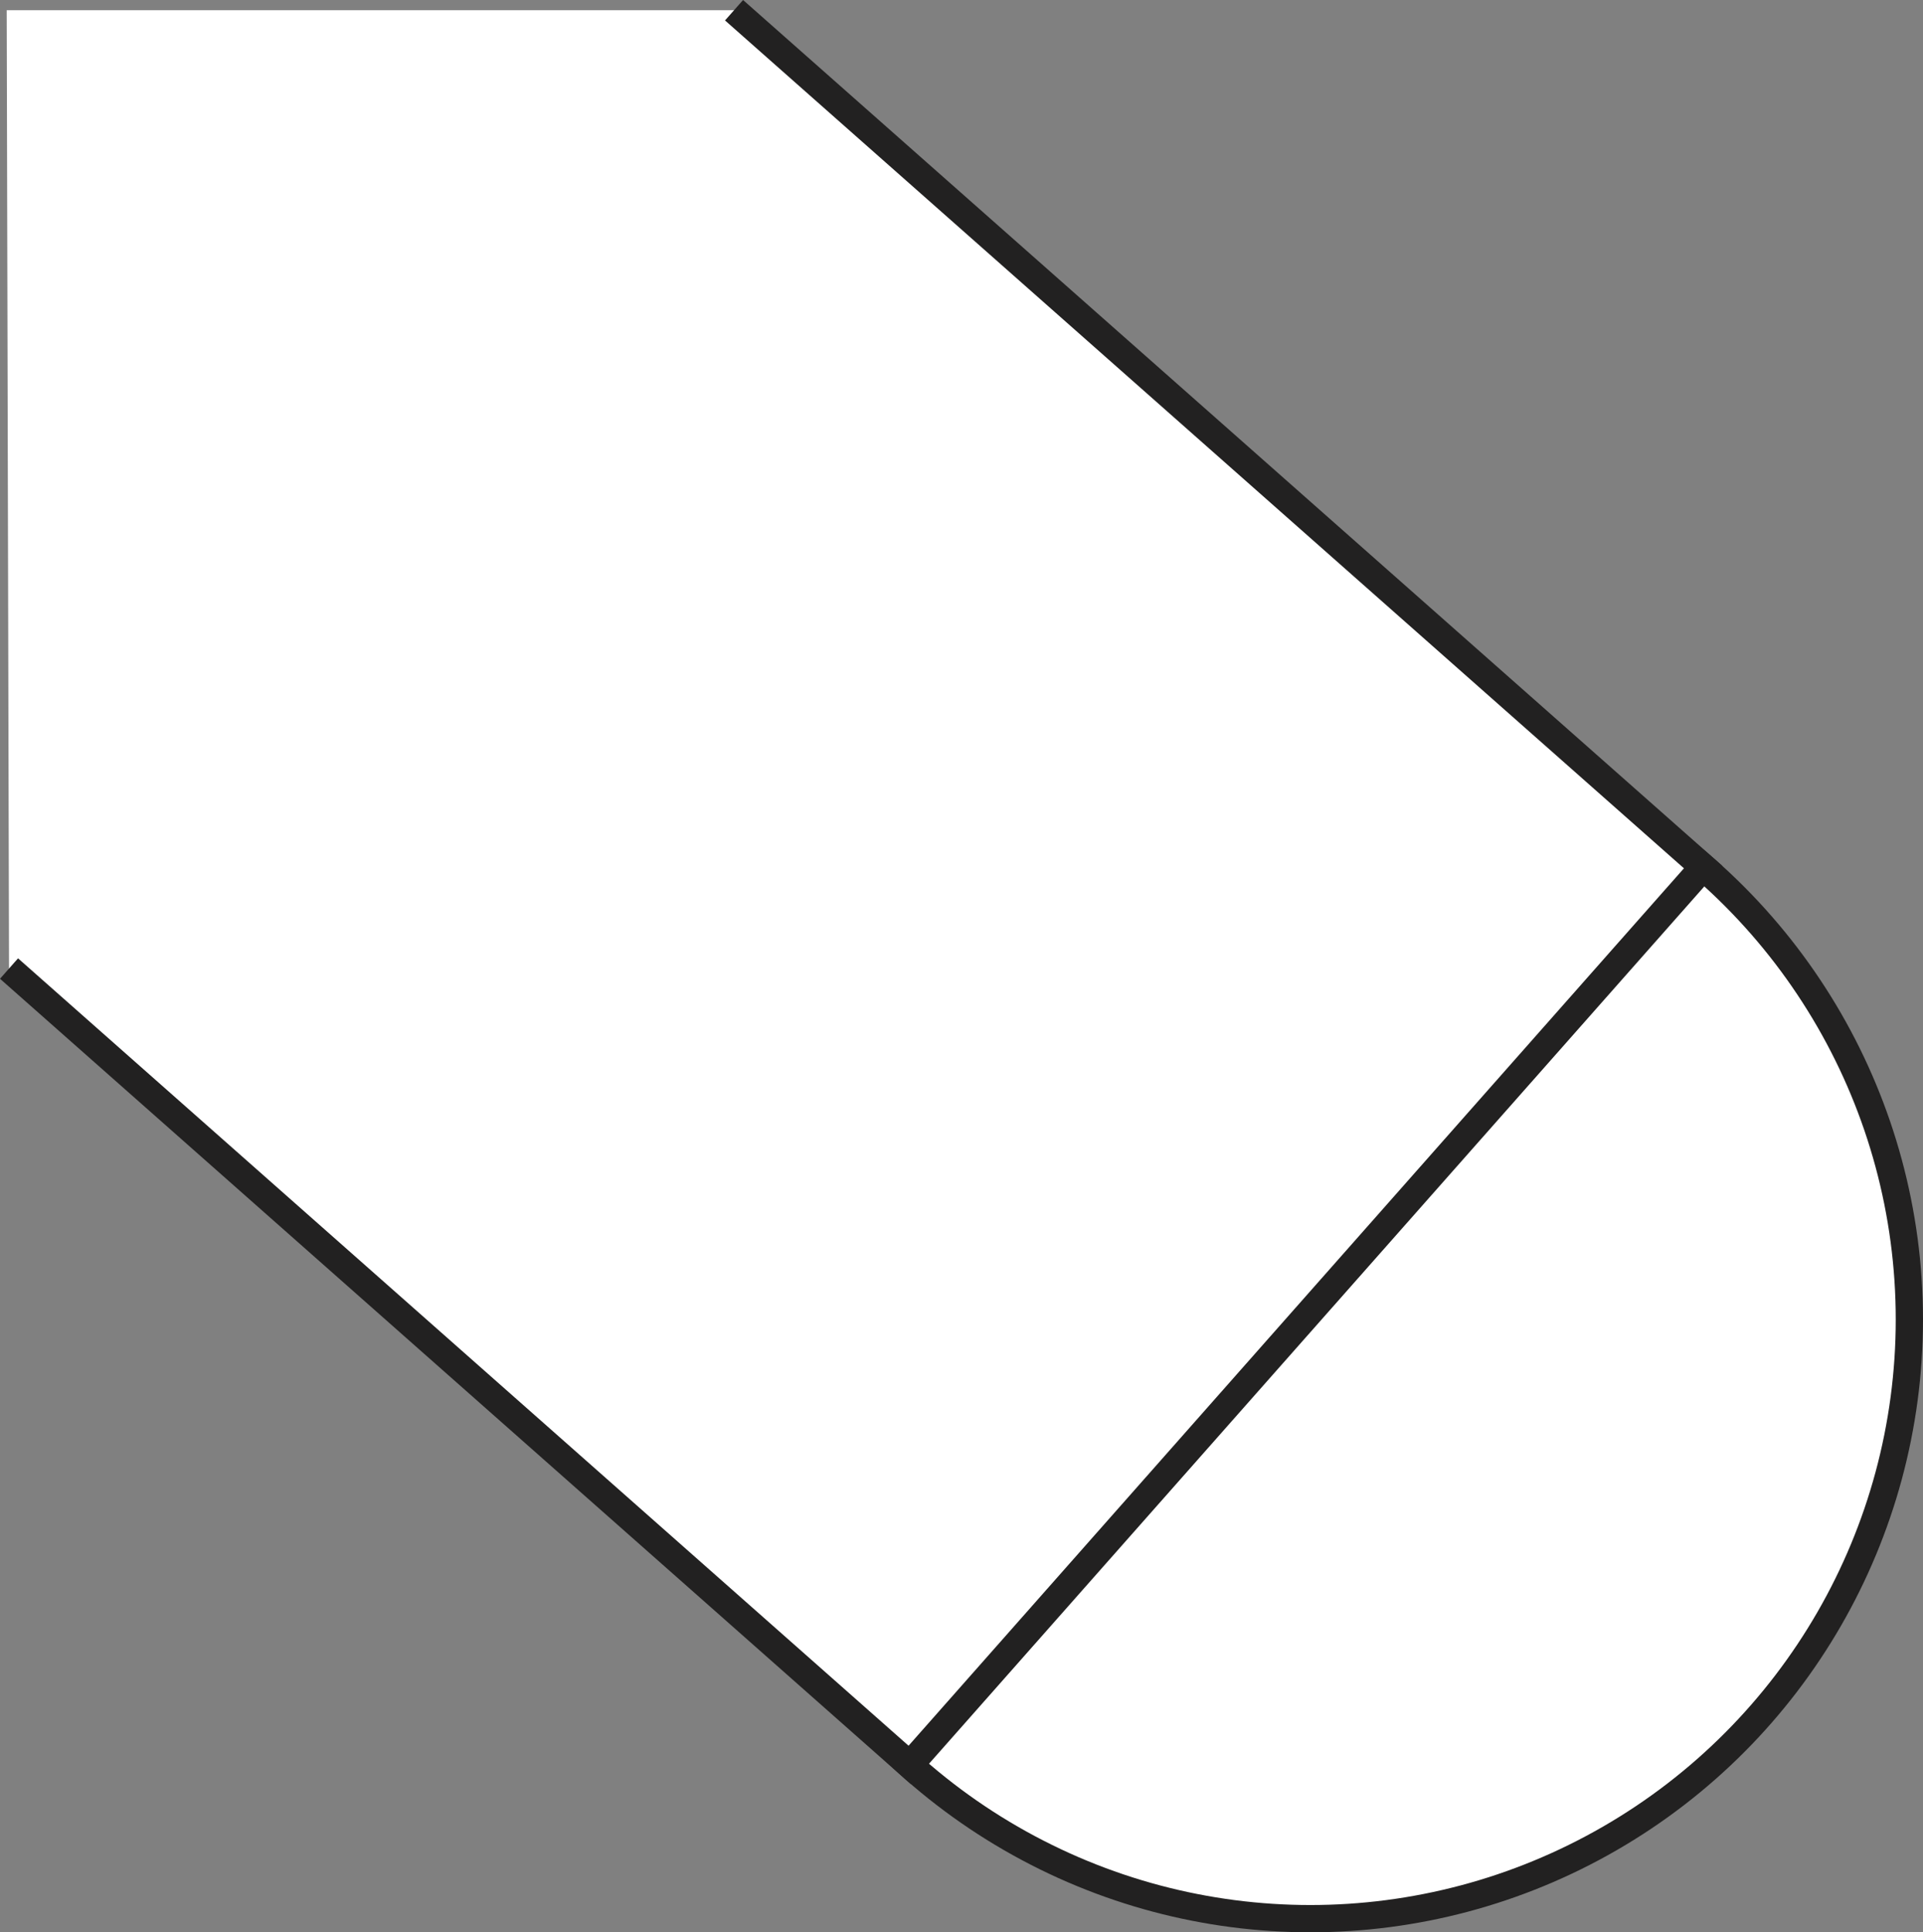
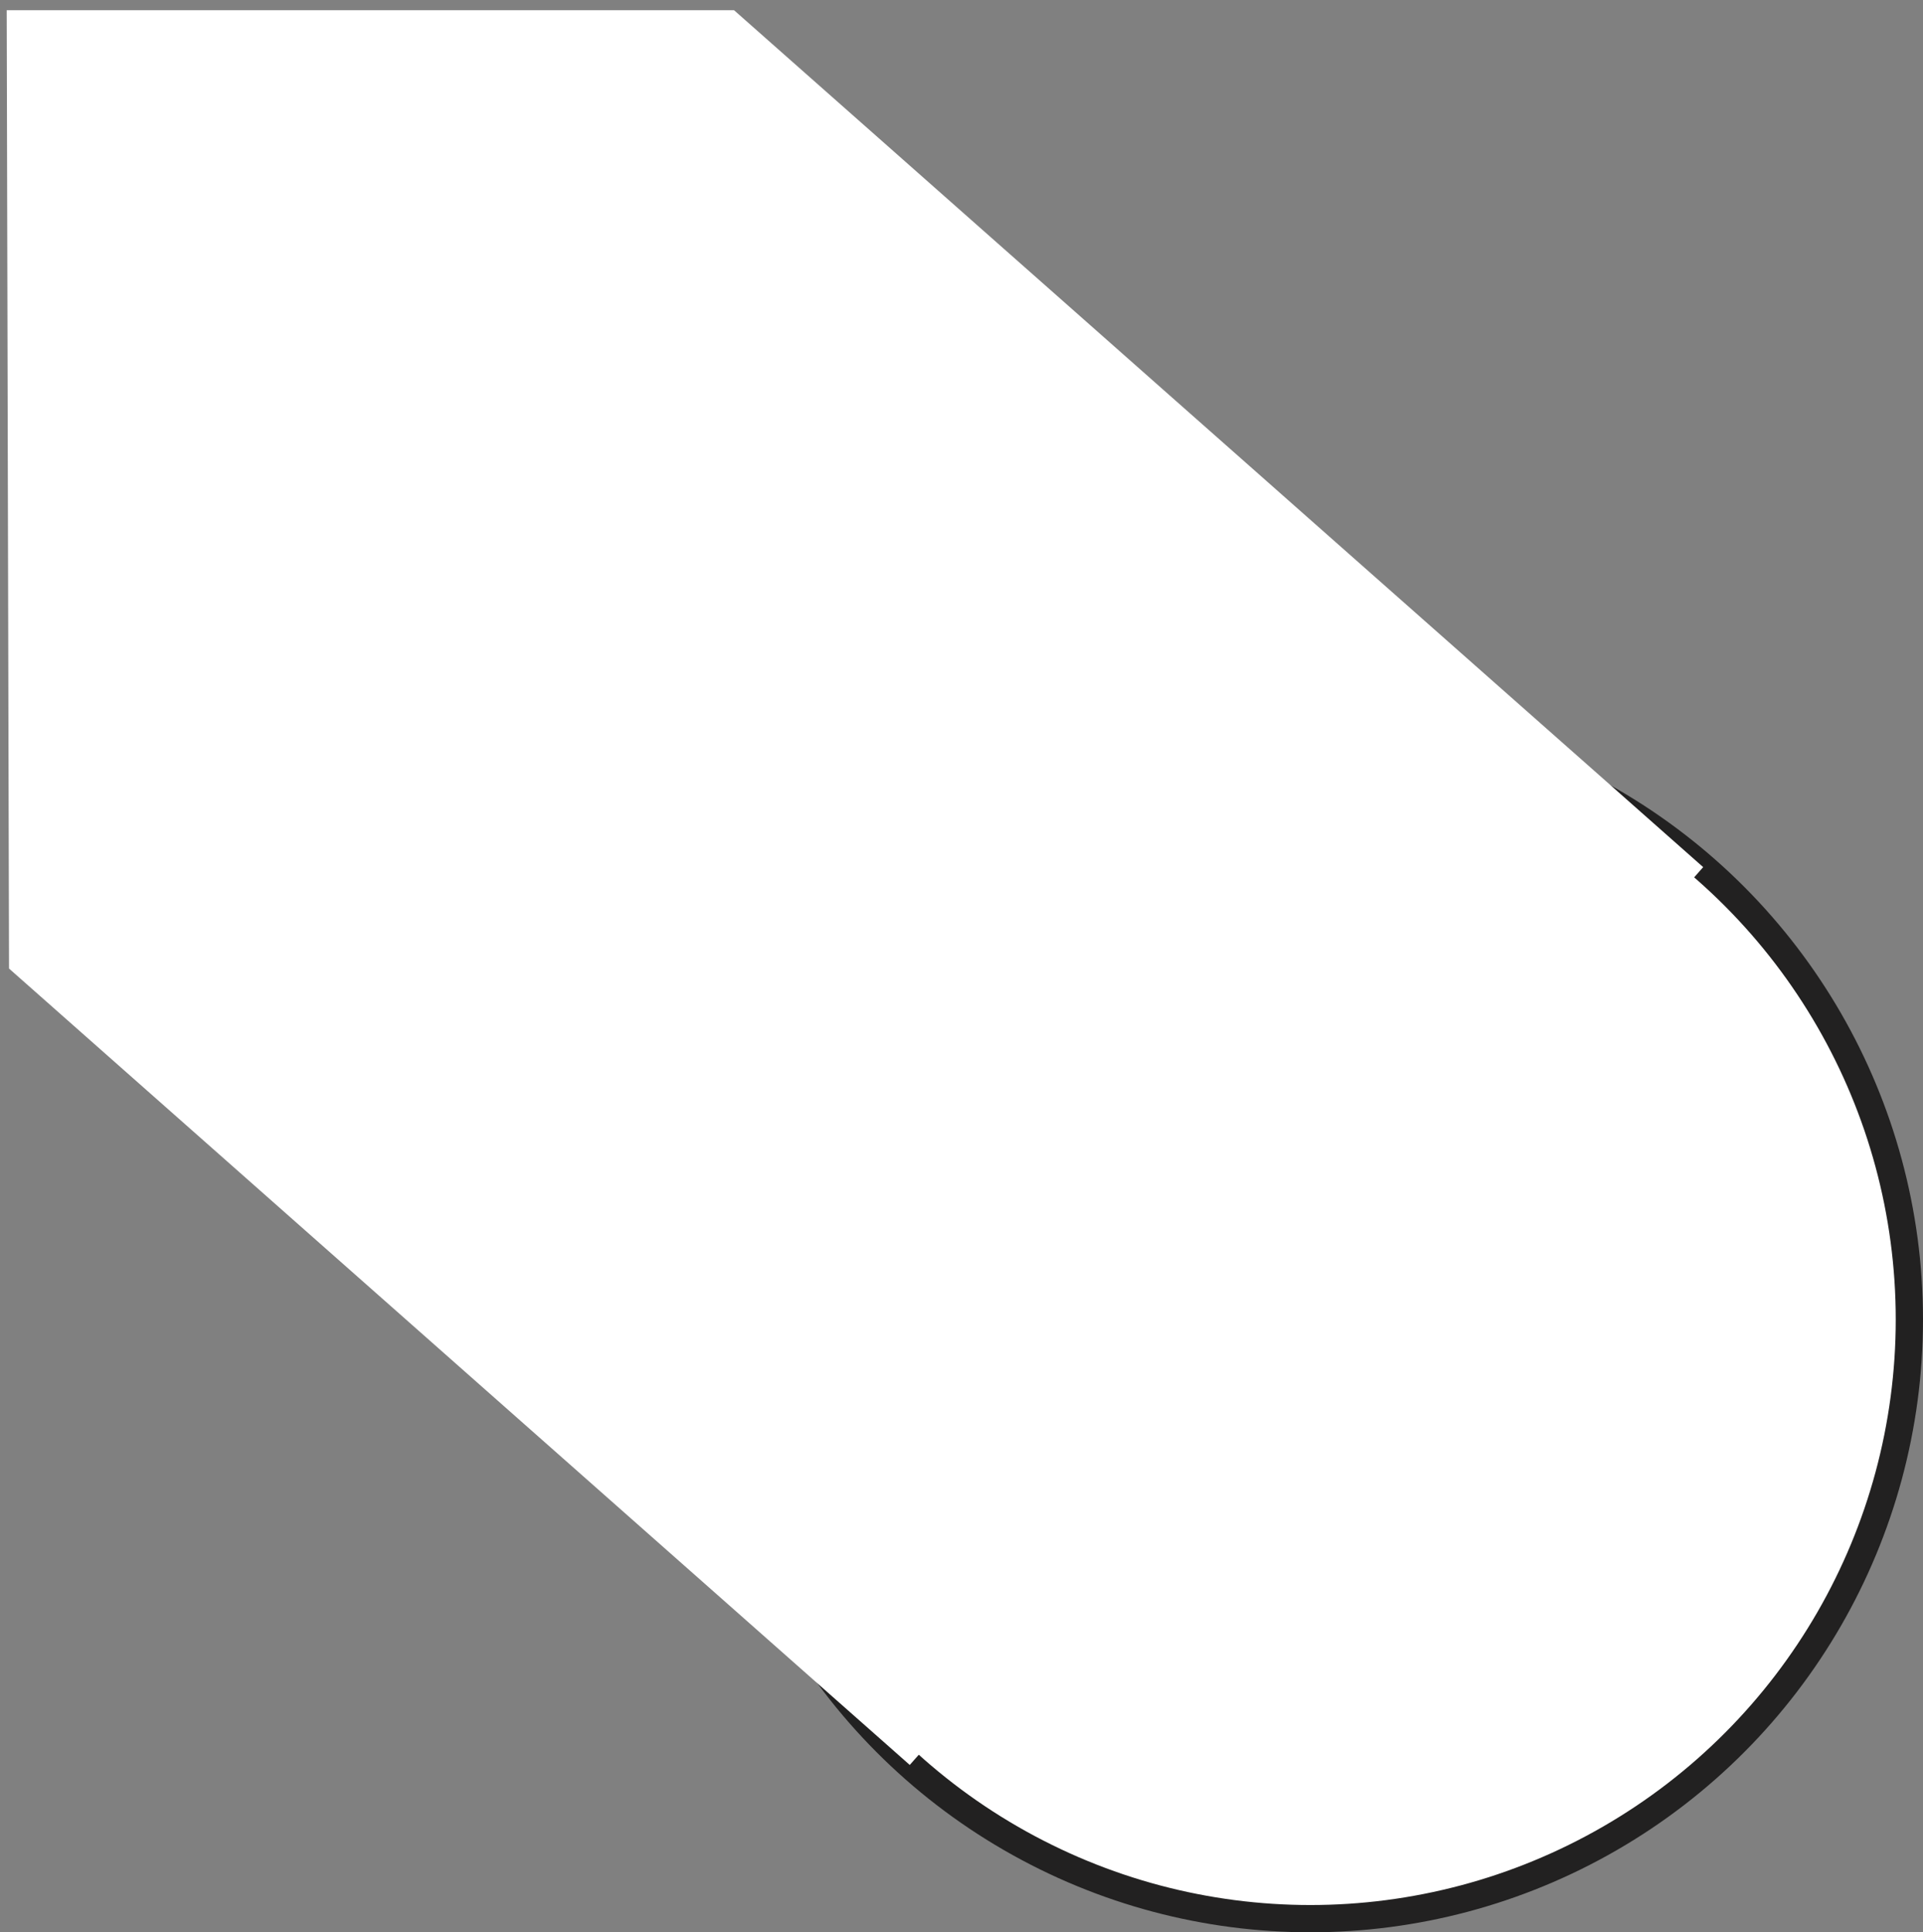
<svg xmlns="http://www.w3.org/2000/svg" version="1.1" id="image_1_" x="0px" y="0px" width="56.442px" height="56.7px" viewBox="0 0 56.442 56.7" enable-background="new 0 0 56.442 56.7" xml:space="preserve">
  <rect x="0" y="0" width="56.442" height="56.7" fill="#808080" stroke="none" />
  <circle fill="#FFFFFF" stroke="#222121" stroke-width="0.8" cx="38.461" cy="38.718" r="17.581" />
  <polygon fill="#FFFFFF" points="0.265,28.42 26.702,51.789 49.99,25.444 21.545,0.3 0.197,0.3 " />
-   <polyline fill="#FFFFFF" stroke="#222121" stroke-width="0.8" points="21.545,0.3 49.99,25.444 26.702,51.789   0.265,28.42 " />
</svg>